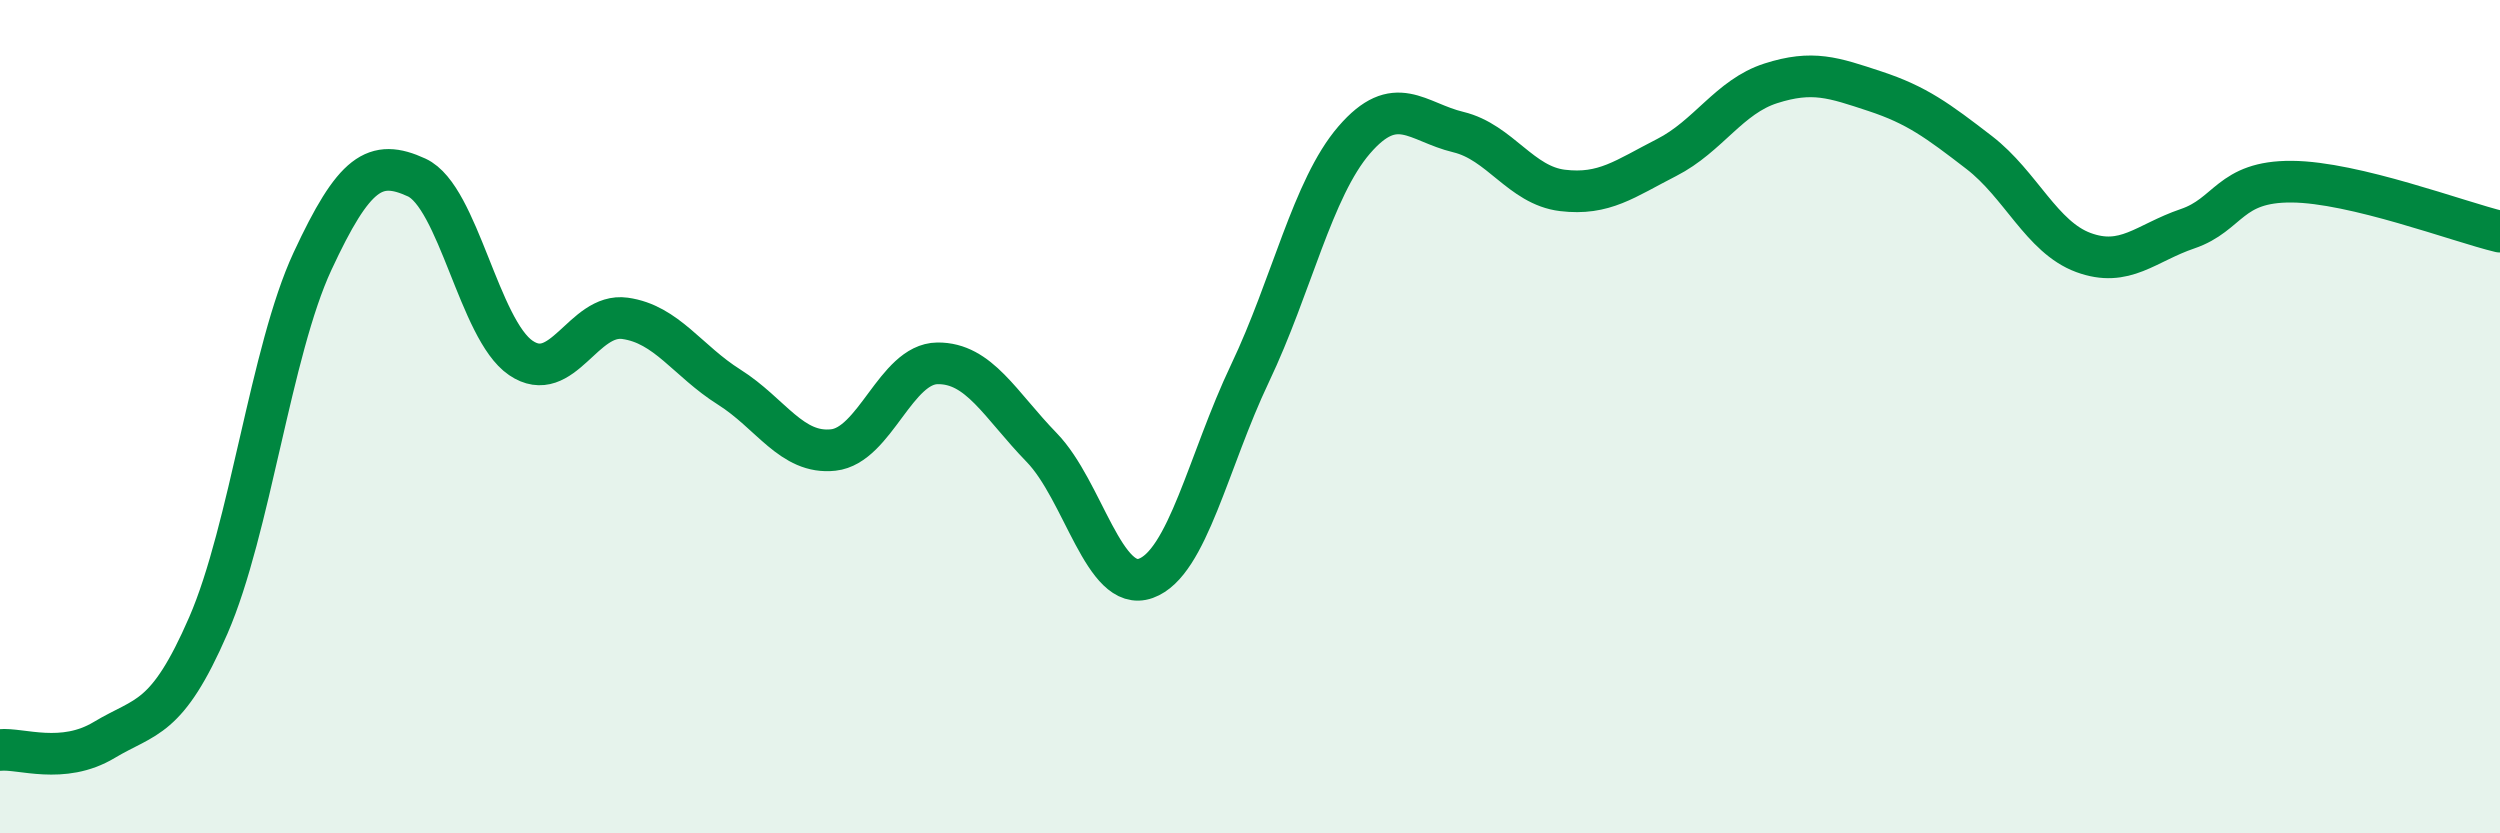
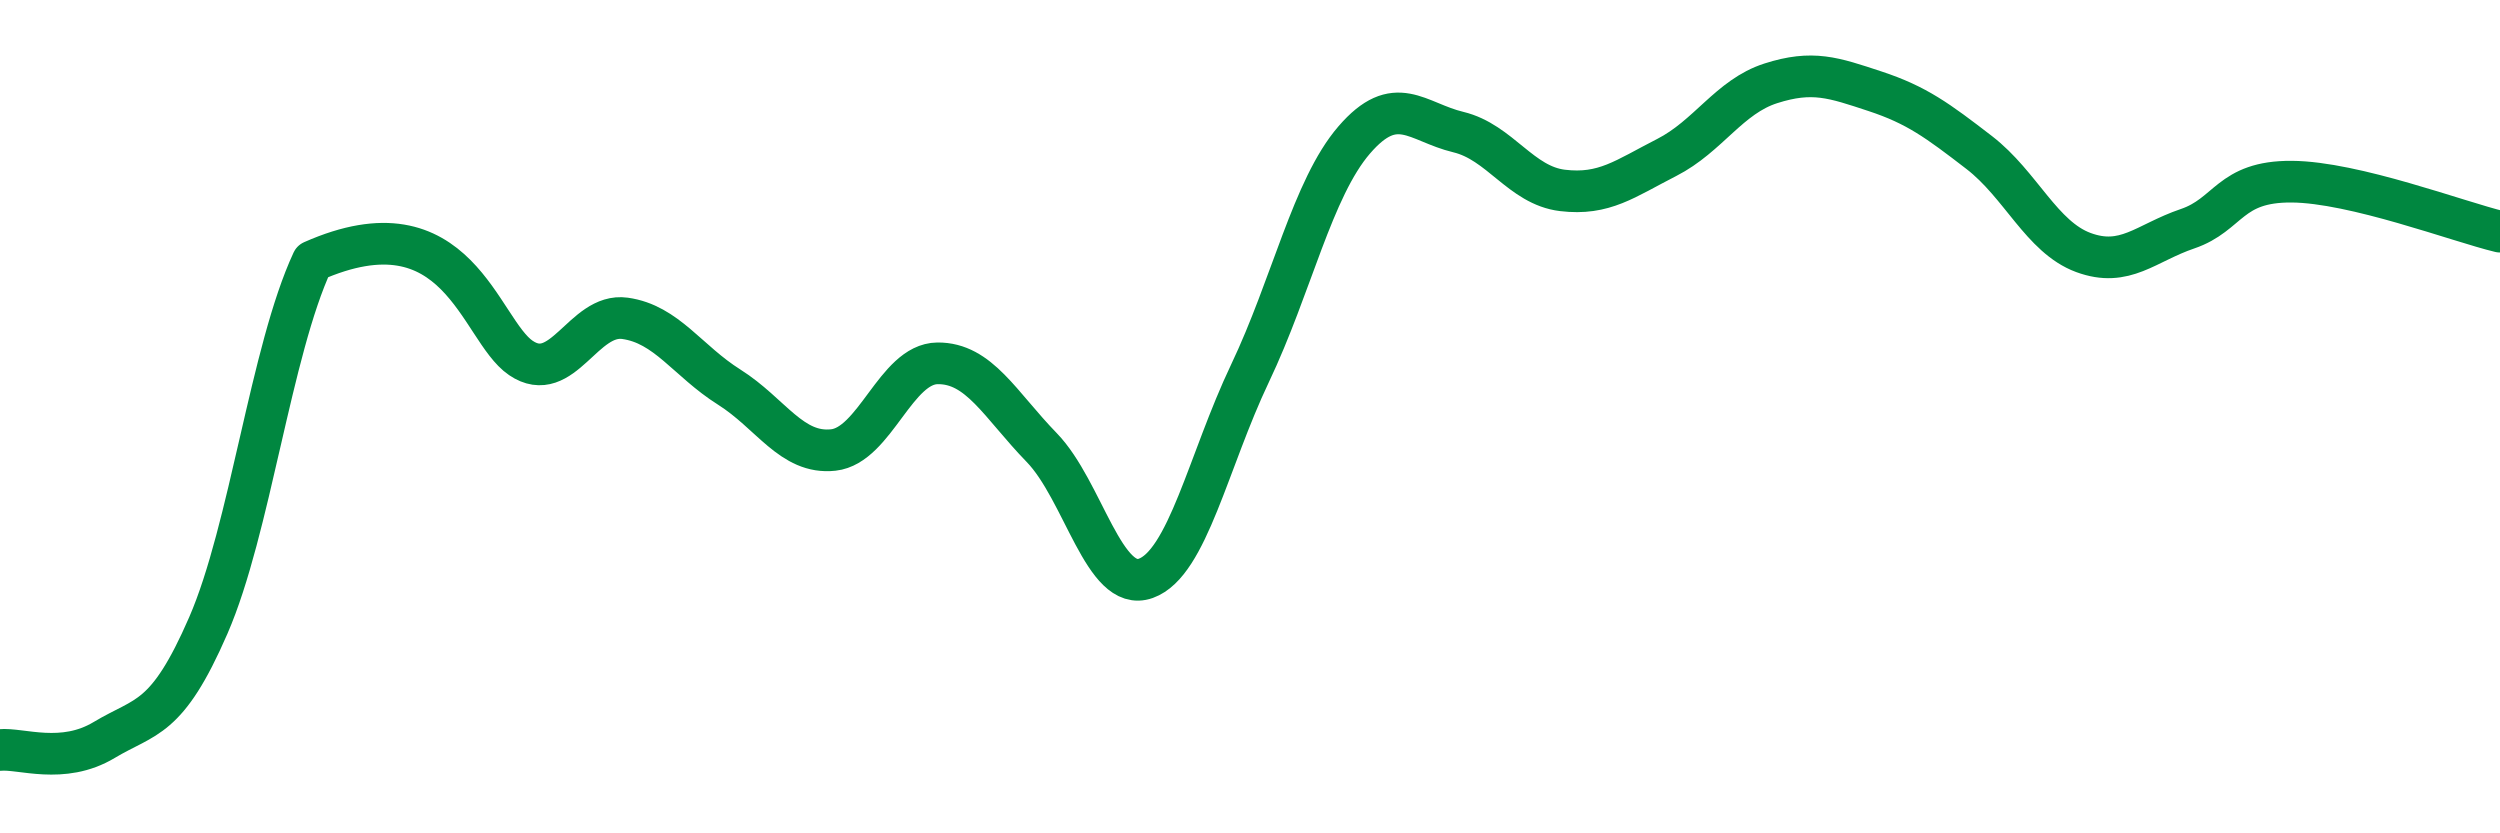
<svg xmlns="http://www.w3.org/2000/svg" width="60" height="20" viewBox="0 0 60 20">
-   <path d="M 0,18 C 0.5,17.95 1.5,18.36 2.5,17.76 C 3.5,17.16 4,17.31 5,15.01 C 6,12.71 6.5,8.42 7.5,6.27 C 8.5,4.12 9,3.8 10,4.26 C 11,4.72 11.5,7.91 12.5,8.59 C 13.5,9.27 14,7.5 15,7.64 C 16,7.78 16.5,8.66 17.5,9.29 C 18.5,9.92 19,10.91 20,10.8 C 21,10.69 21.5,8.73 22.5,8.72 C 23.5,8.71 24,9.71 25,10.74 C 26,11.77 26.5,14.24 27.5,13.88 C 28.5,13.52 29,11.06 30,8.96 C 31,6.86 31.5,4.52 32.5,3.36 C 33.5,2.2 34,2.93 35,3.17 C 36,3.41 36.5,4.45 37.5,4.57 C 38.5,4.69 39,4.29 40,3.78 C 41,3.27 41.5,2.32 42.5,2 C 43.5,1.68 44,1.86 45,2.19 C 46,2.52 46.5,2.89 47.5,3.66 C 48.5,4.43 49,5.69 50,6.06 C 51,6.43 51.5,5.83 52.5,5.49 C 53.5,5.15 53.5,4.35 55,4.36 C 56.5,4.37 59,5.32 60,5.56L60 20L0 20Z" fill="#008740" opacity="0.1" stroke-linecap="round" stroke-linejoin="round" />
-   <path d="M 0,18 C 0.5,17.95 1.5,18.36 2.5,17.76 C 3.5,17.16 4,17.31 5,15.01 C 6,12.71 6.5,8.42 7.5,6.27 C 8.5,4.12 9,3.8 10,4.26 C 11,4.72 11.5,7.91 12.5,8.59 C 13.5,9.27 14,7.5 15,7.64 C 16,7.78 16.5,8.66 17.5,9.29 C 18.5,9.92 19,10.91 20,10.8 C 21,10.69 21.5,8.73 22.5,8.72 C 23.5,8.71 24,9.71 25,10.74 C 26,11.77 26.5,14.24 27.5,13.88 C 28.5,13.52 29,11.06 30,8.96 C 31,6.86 31.5,4.52 32.5,3.36 C 33.5,2.2 34,2.93 35,3.17 C 36,3.41 36.5,4.45 37.5,4.57 C 38.5,4.69 39,4.29 40,3.78 C 41,3.27 41.5,2.32 42.5,2 C 43.5,1.68 44,1.86 45,2.19 C 46,2.52 46.5,2.89 47.5,3.66 C 48.5,4.43 49,5.69 50,6.06 C 51,6.43 51.5,5.83 52.5,5.49 C 53.5,5.15 53.5,4.35 55,4.36 C 56.5,4.37 59,5.32 60,5.56" stroke="#008740" stroke-width="1" fill="none" stroke-linecap="round" stroke-linejoin="round" />
+   <path d="M 0,18 C 0.5,17.95 1.5,18.36 2.5,17.76 C 3.5,17.16 4,17.31 5,15.01 C 6,12.71 6.5,8.42 7.5,6.27 C 11,4.72 11.5,7.91 12.5,8.59 C 13.5,9.27 14,7.5 15,7.64 C 16,7.78 16.5,8.66 17.5,9.29 C 18.5,9.92 19,10.91 20,10.8 C 21,10.69 21.5,8.73 22.5,8.72 C 23.5,8.71 24,9.71 25,10.74 C 26,11.77 26.5,14.24 27.5,13.88 C 28.5,13.52 29,11.06 30,8.96 C 31,6.86 31.5,4.52 32.5,3.36 C 33.5,2.2 34,2.93 35,3.17 C 36,3.41 36.5,4.45 37.5,4.57 C 38.5,4.69 39,4.29 40,3.78 C 41,3.27 41.5,2.32 42.5,2 C 43.5,1.68 44,1.86 45,2.19 C 46,2.52 46.5,2.89 47.5,3.66 C 48.5,4.43 49,5.69 50,6.06 C 51,6.43 51.5,5.83 52.5,5.49 C 53.5,5.15 53.5,4.35 55,4.36 C 56.5,4.37 59,5.32 60,5.56" stroke="#008740" stroke-width="1" fill="none" stroke-linecap="round" stroke-linejoin="round" />
</svg>